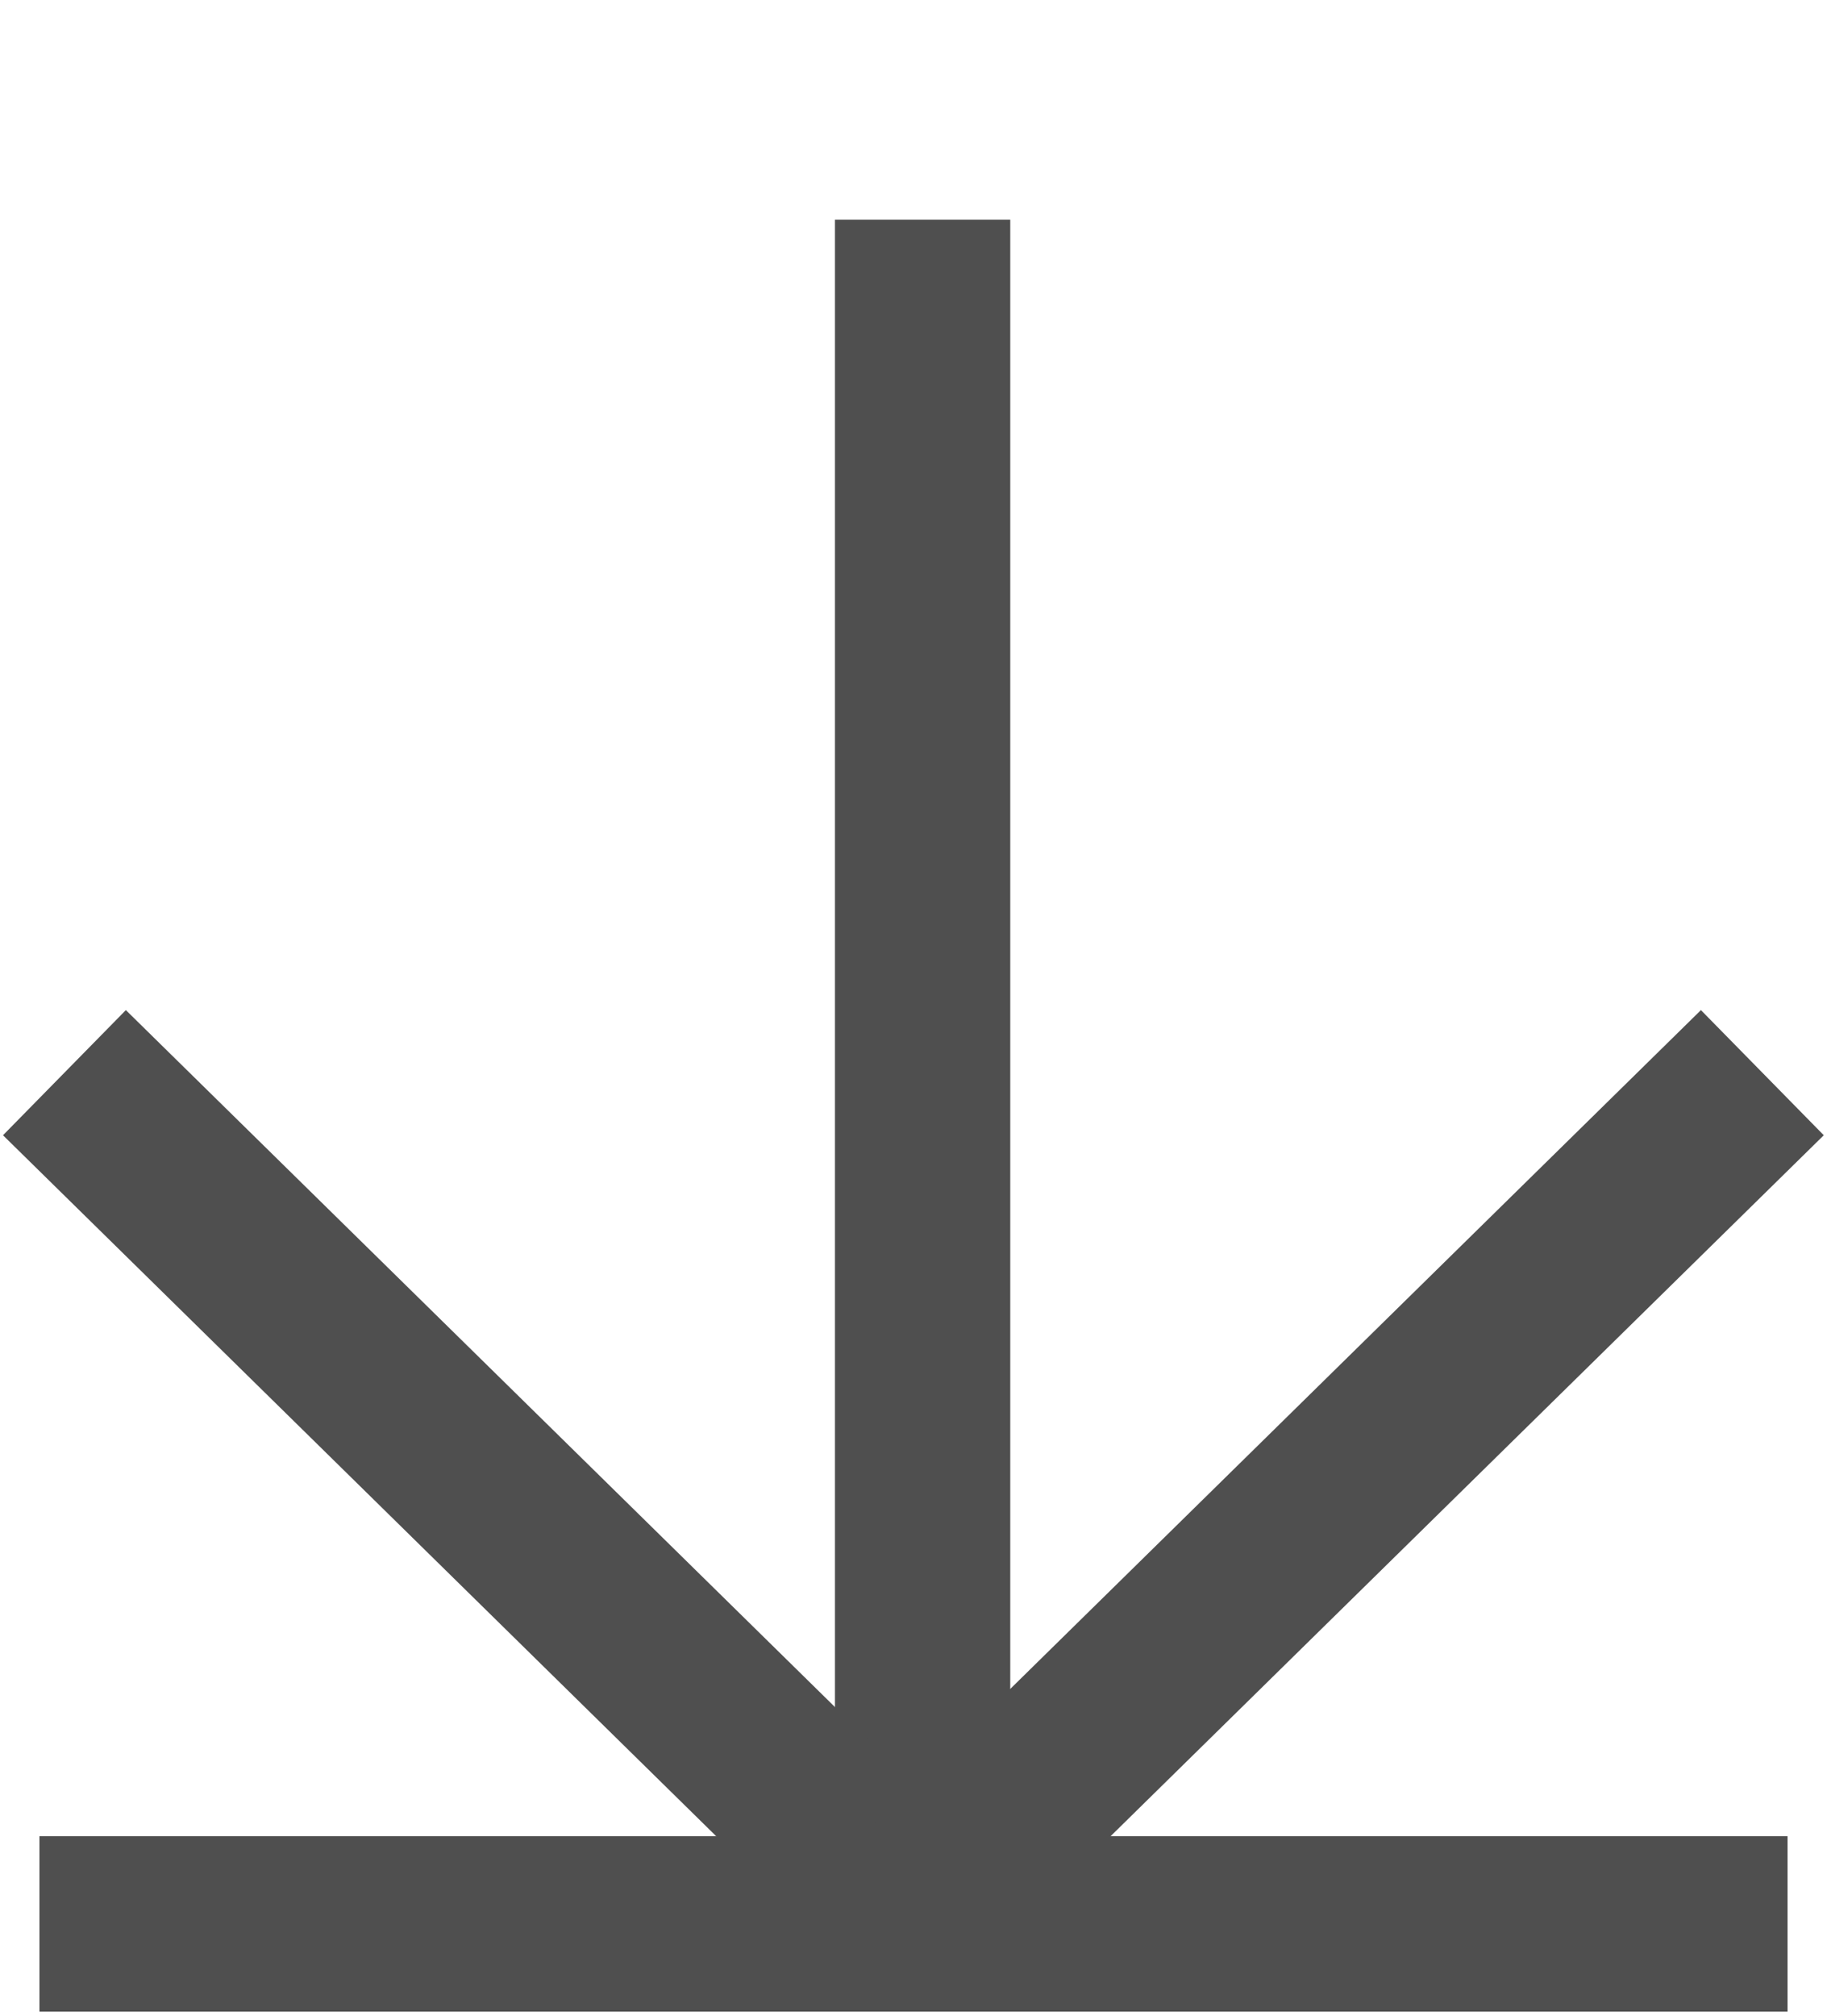
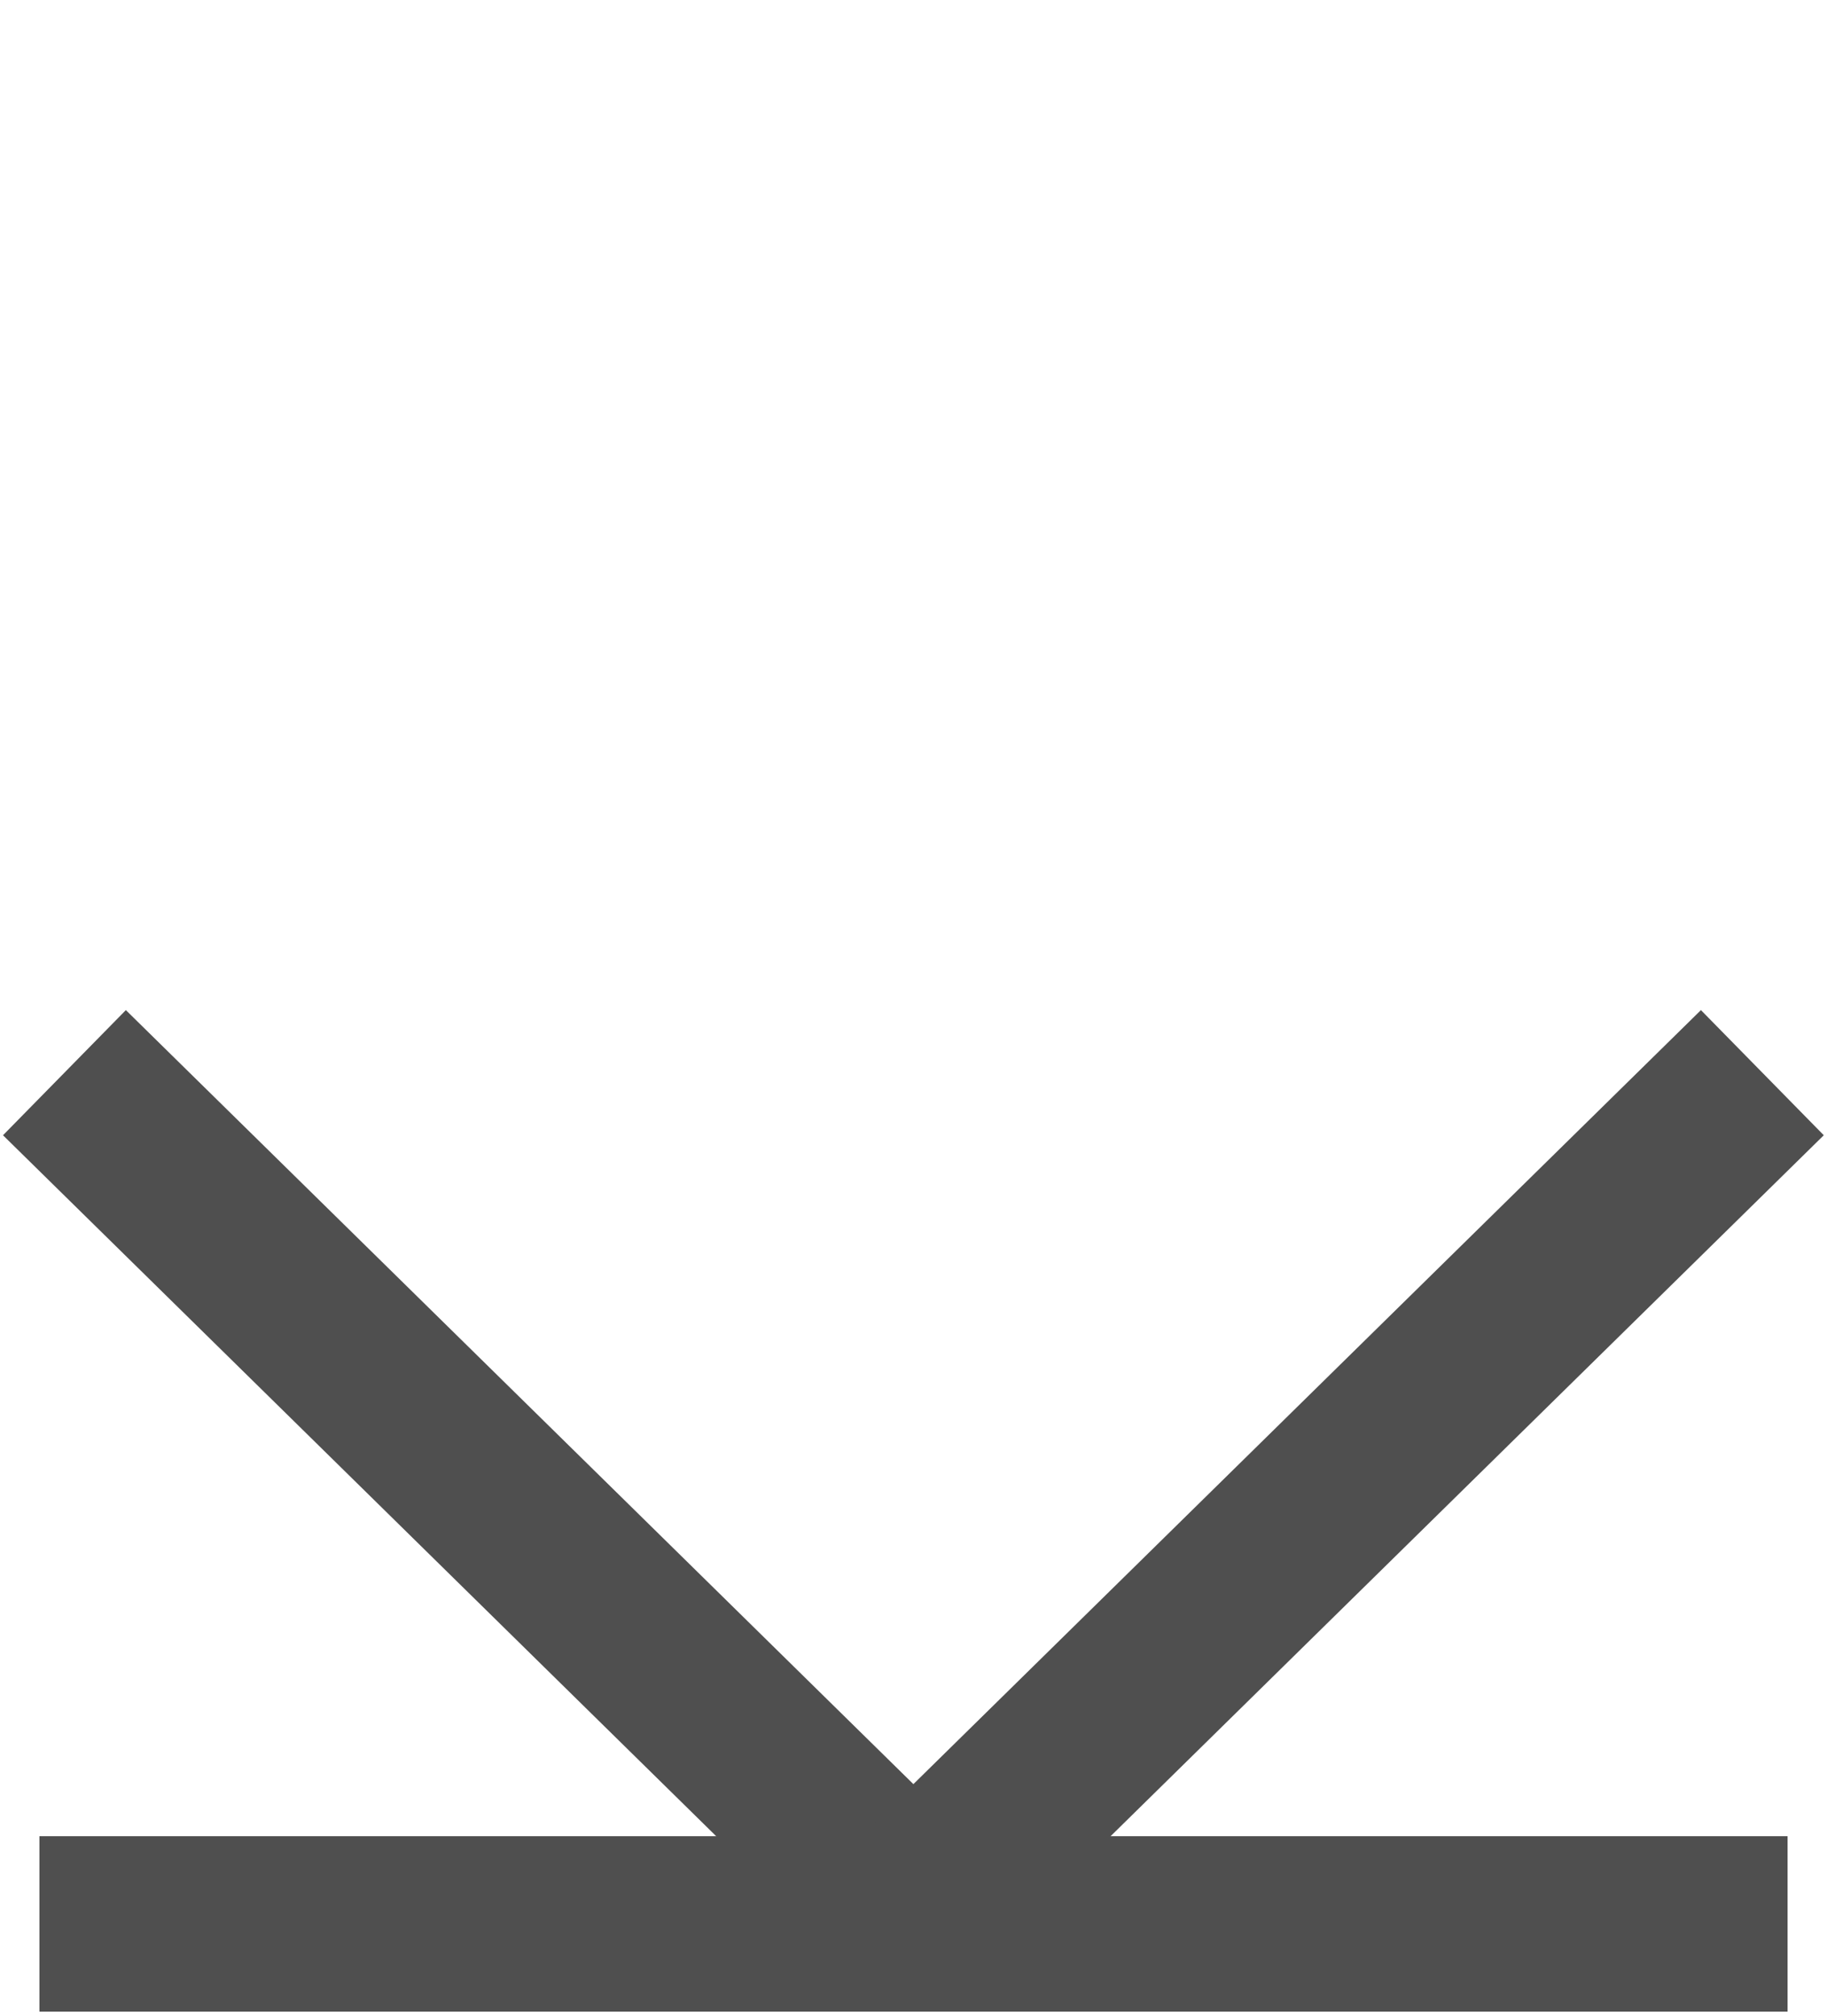
<svg xmlns="http://www.w3.org/2000/svg" width="8.337" height="9.195" viewBox="0 0 8.337 9.195">
  <g id="Group_1" data-name="Group 1" transform="translate(-0.372)">
-     <line id="Line_1" data-name="Line 1" y2="7.656" transform="translate(4.582 1.002)" fill="none" stroke="#4f4f4f" stroke-width="0.8" />
    <line id="Line_2" data-name="Line 2" x2="3.834" y2="3.766" transform="translate(0.666 4.892)" fill="none" stroke="#4f4f4f" stroke-width="0.8" />
    <line id="Line_3" data-name="Line 3" x1="3.834" y2="3.766" transform="translate(4.58 4.892)" fill="none" stroke="#4f4f4f" stroke-width="0.8" />
    <line id="Line_4" data-name="Line 4" x2="7.977" transform="translate(0.552 8.774)" fill="none" stroke="#4f4f4f" stroke-width="0.8" />
    <path id="Path_12" data-name="Path 12" d="M.372,9.2H8.709V1L1.356,0" fill="none" />
  </g>
</svg>